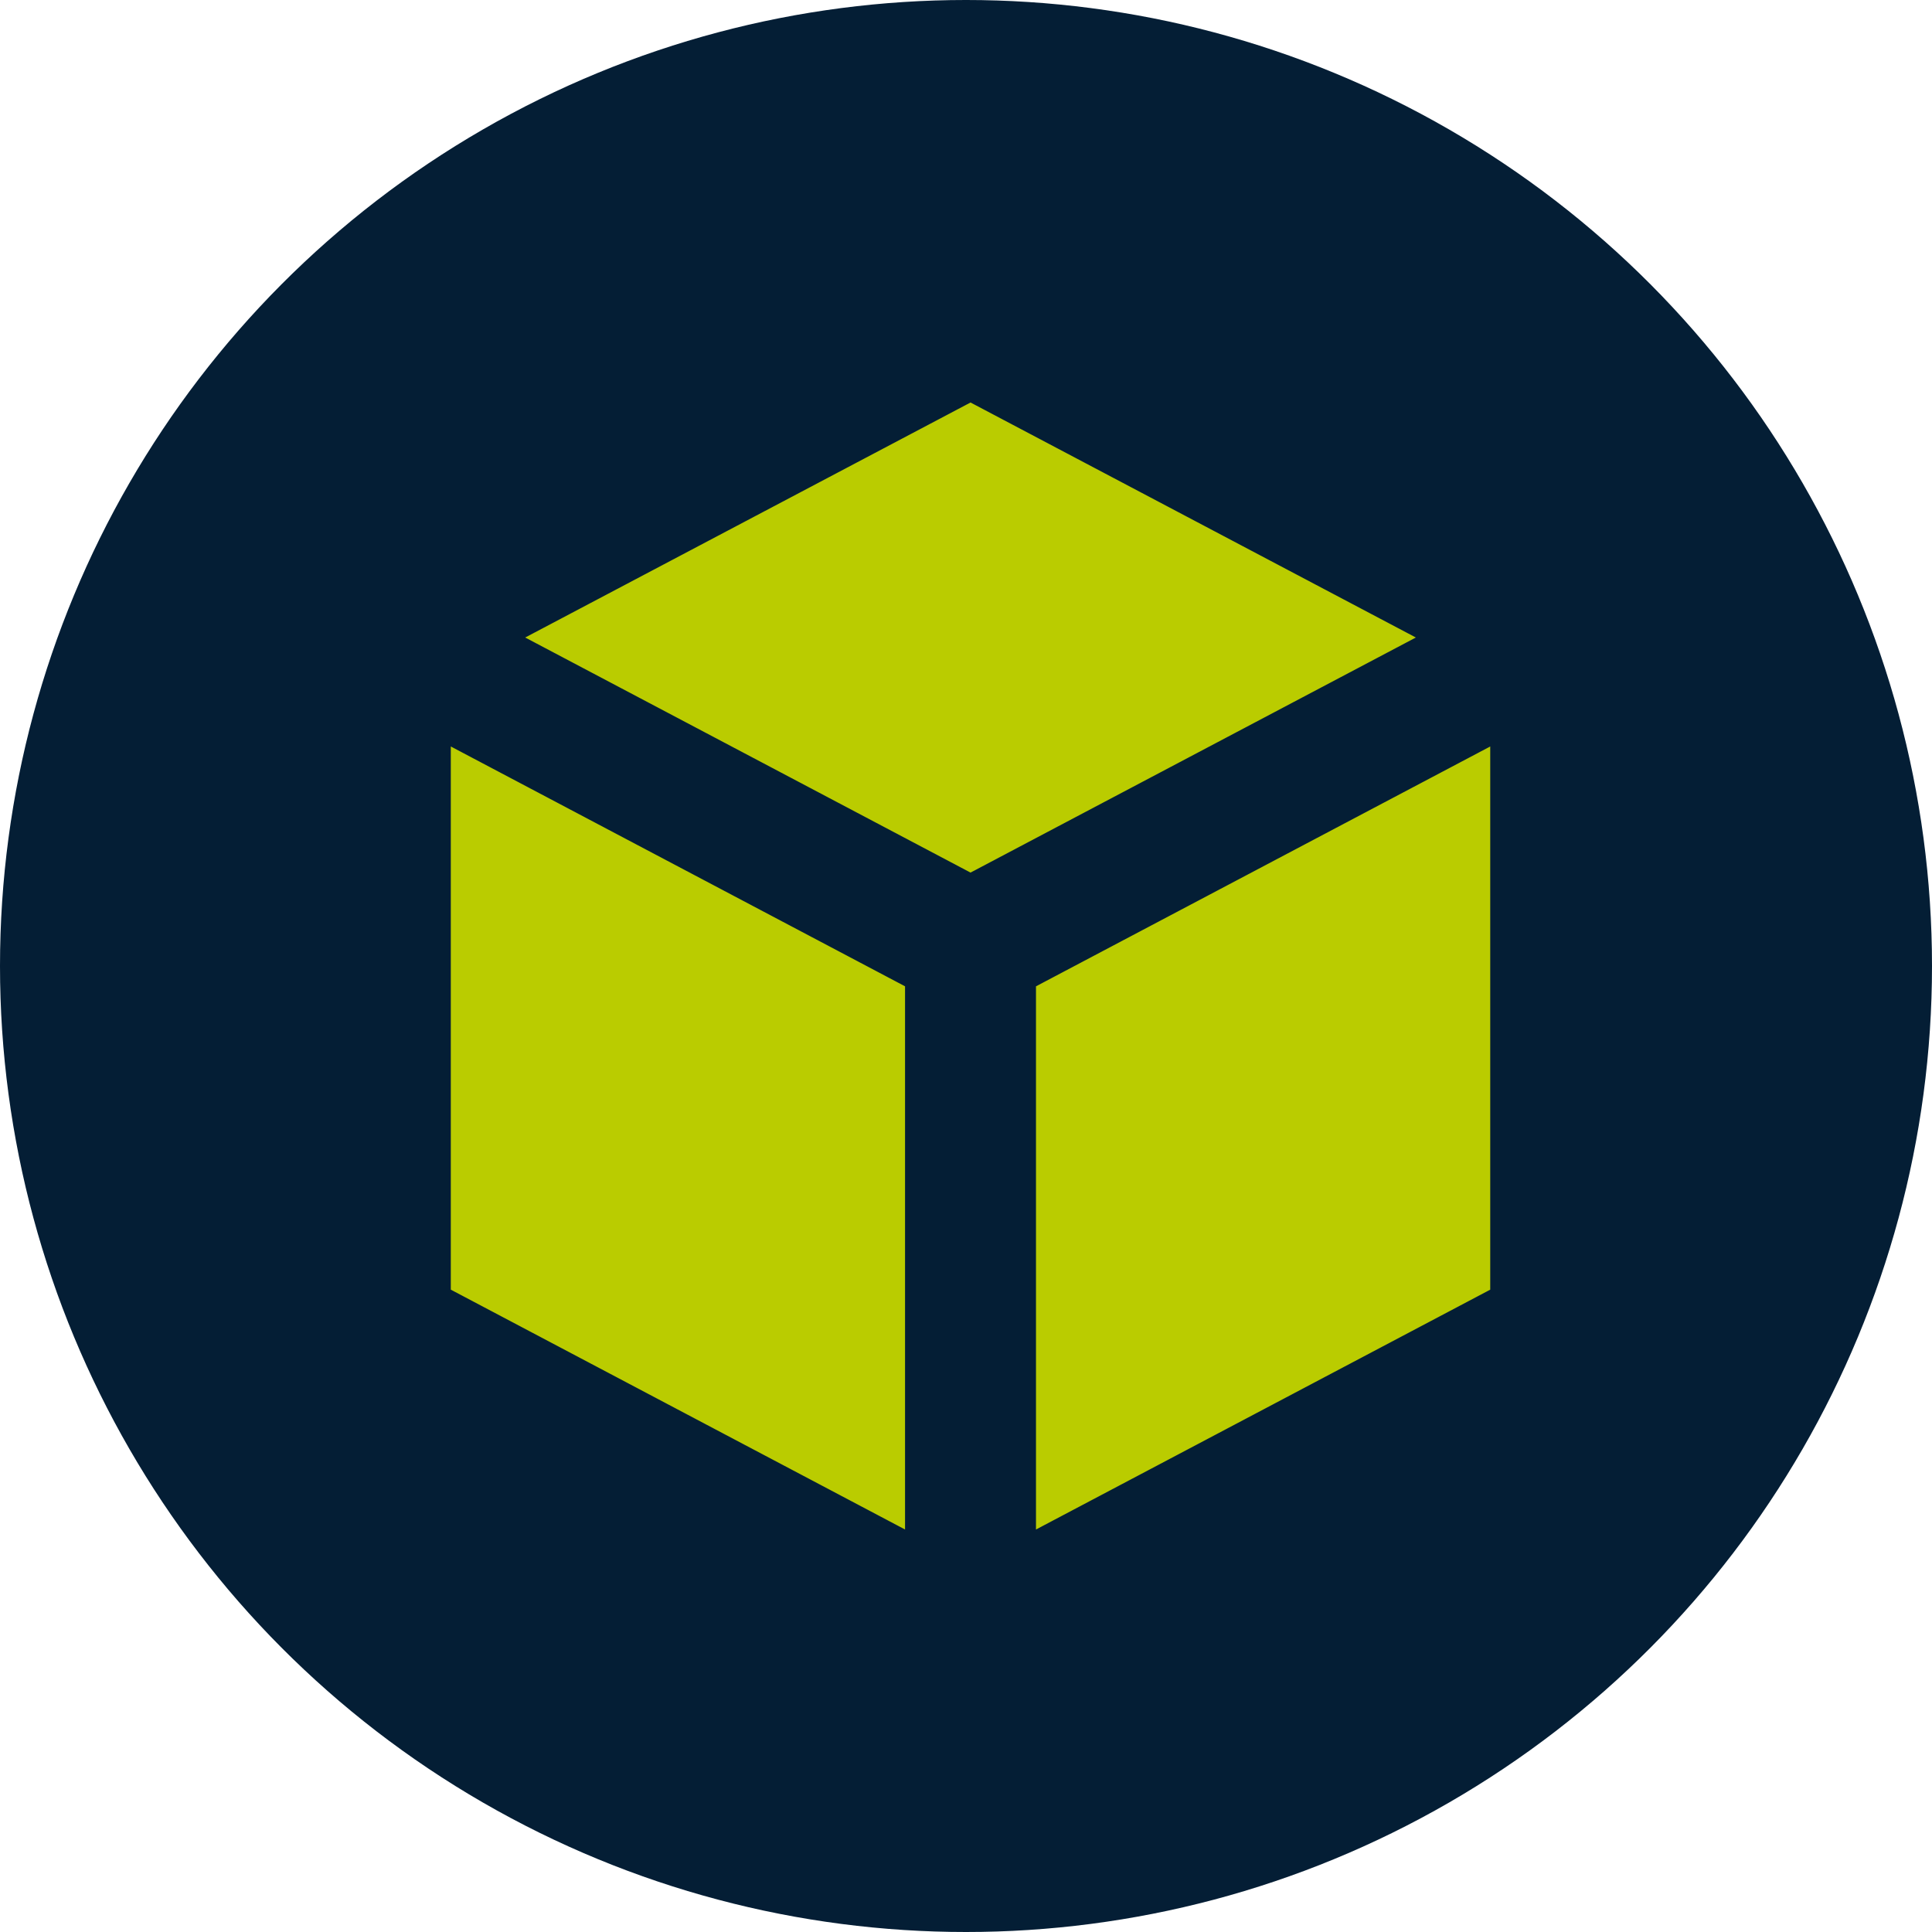
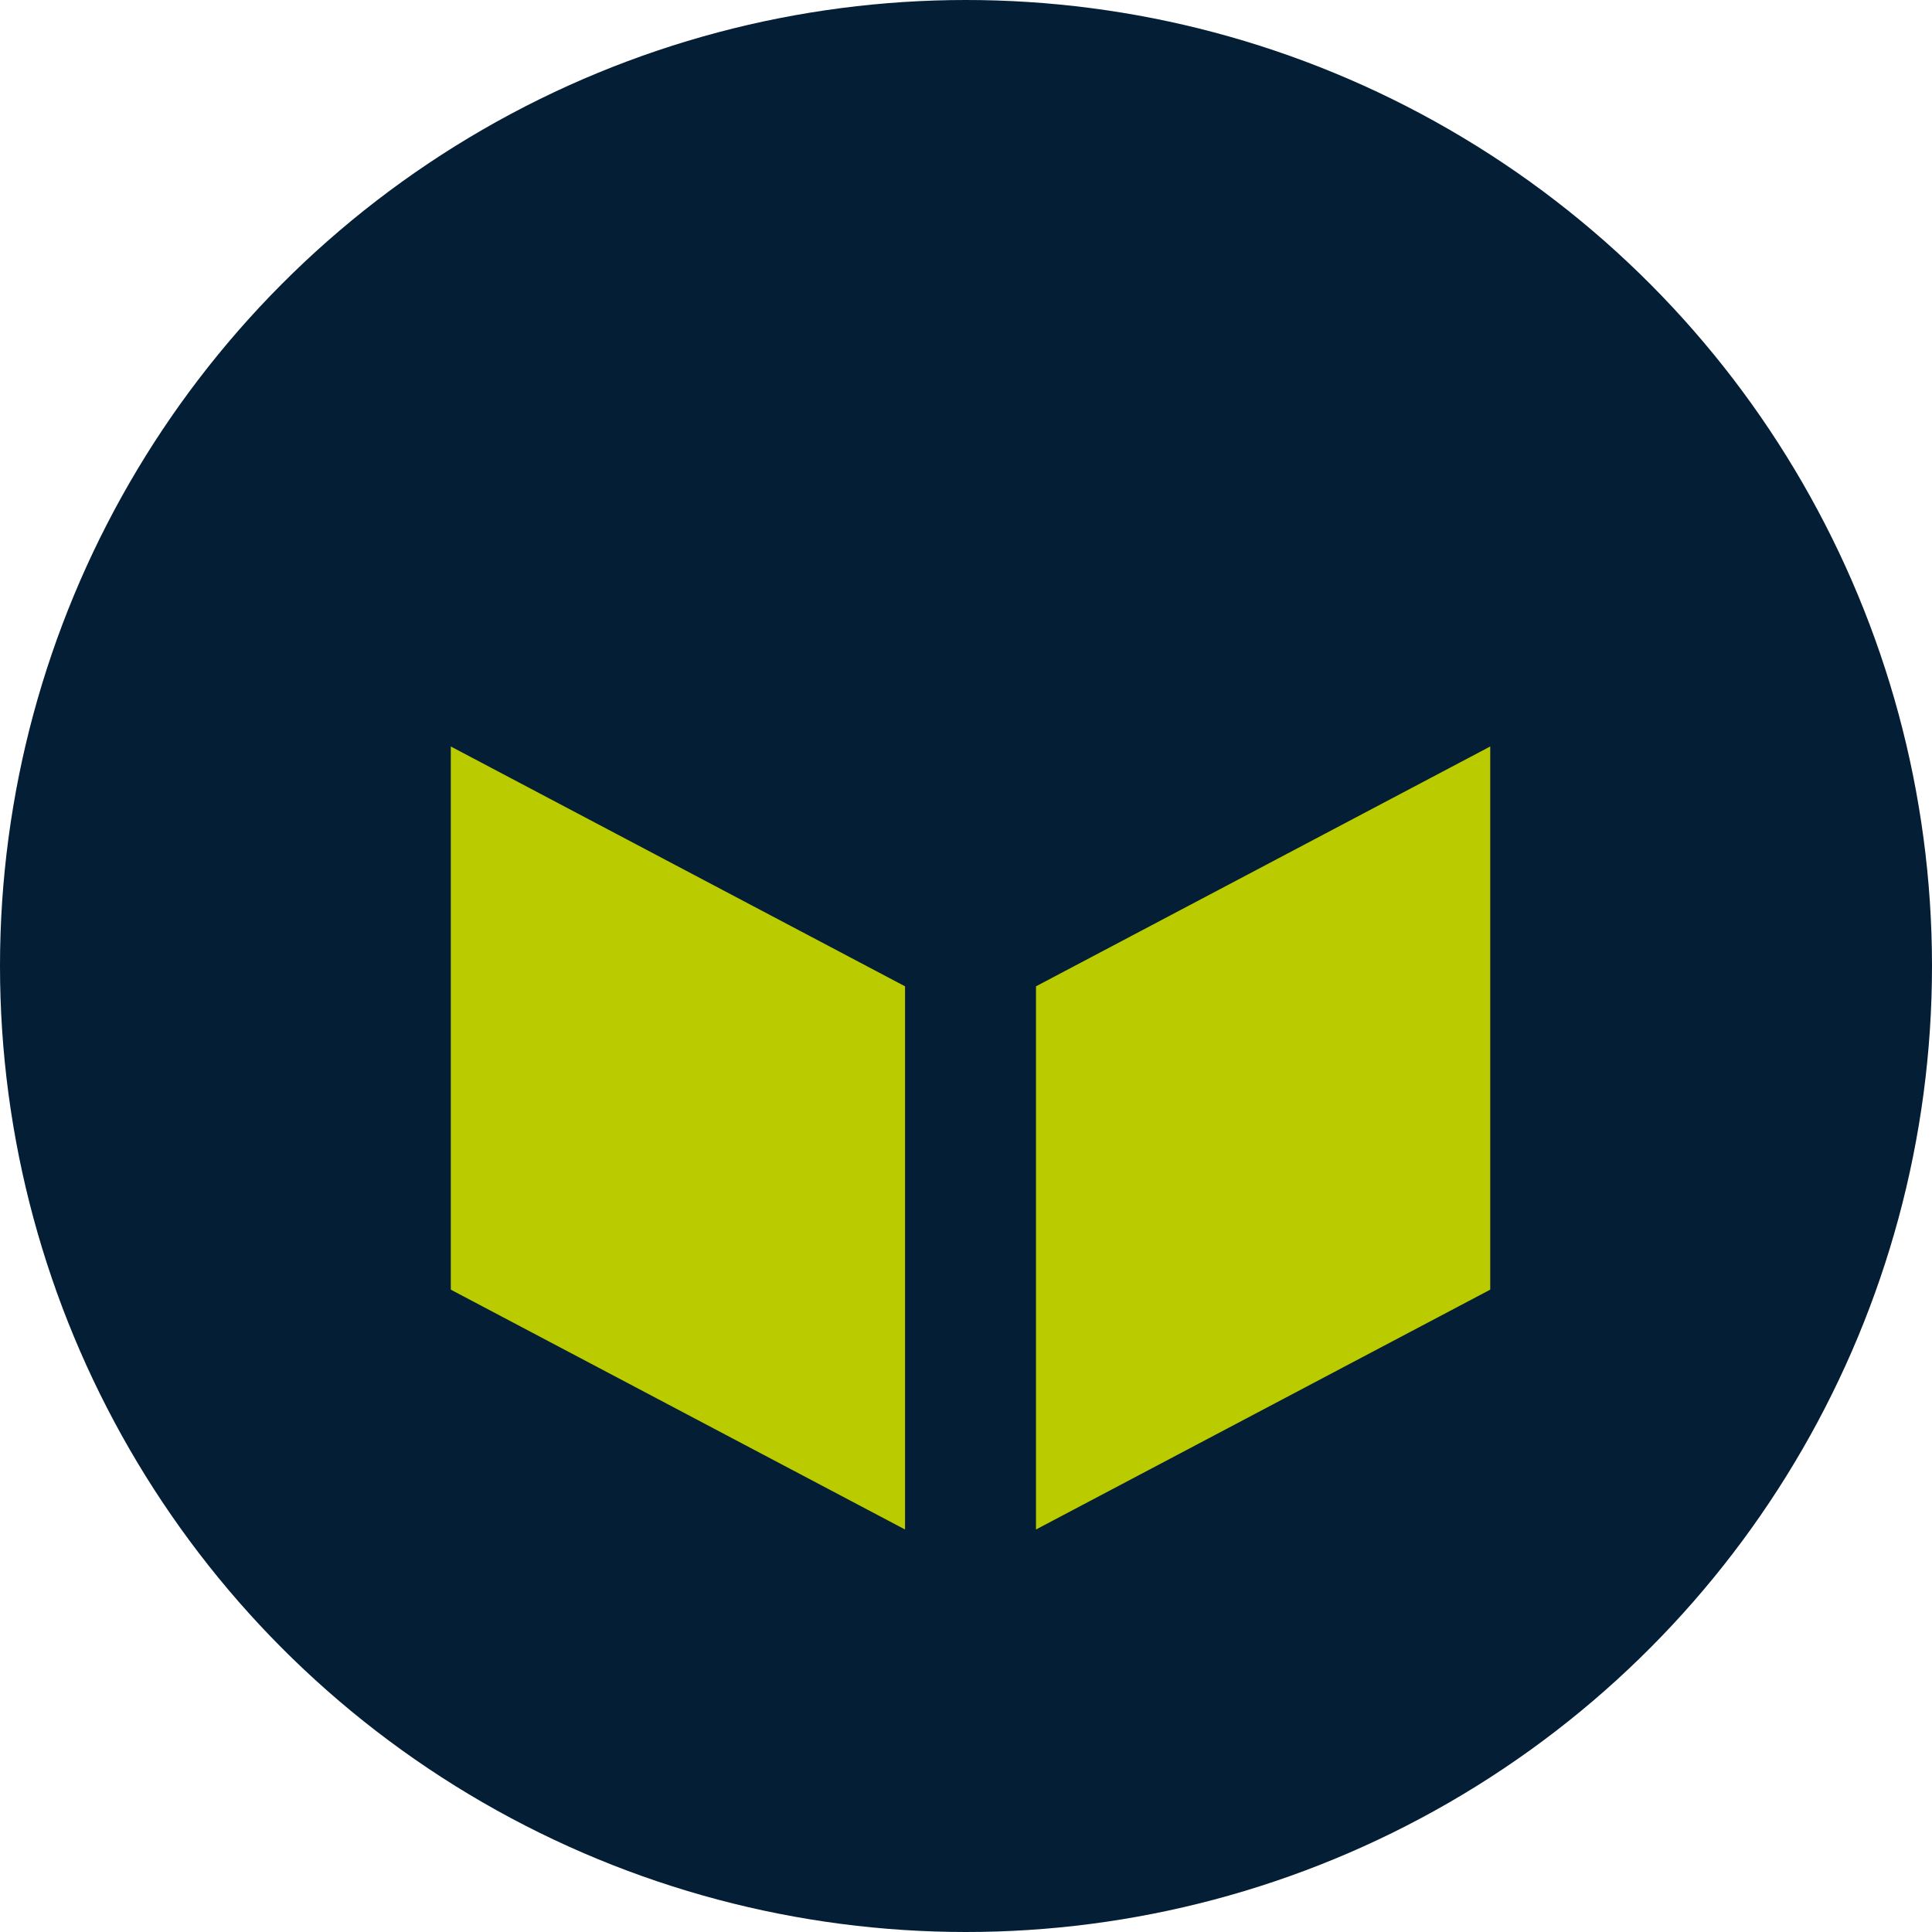
<svg xmlns="http://www.w3.org/2000/svg" width="120" height="120" viewBox="0 0 120 120" fill="none">
  <circle cx="60" cy="60" r="60" fill="#041E35" />
  <path d="M92.561 46.365L64.347 61.262V95L92.561 80.103V46.365Z" fill="#BACC00" />
  <path d="M28 80.103L56.214 95V61.262L28 46.365V80.103Z" fill="#BACC00" />
-   <path d="M60.281 25L32.621 39.597L60.281 54.198L87.941 39.597L60.281 25Z" fill="#BACC00" />
</svg>